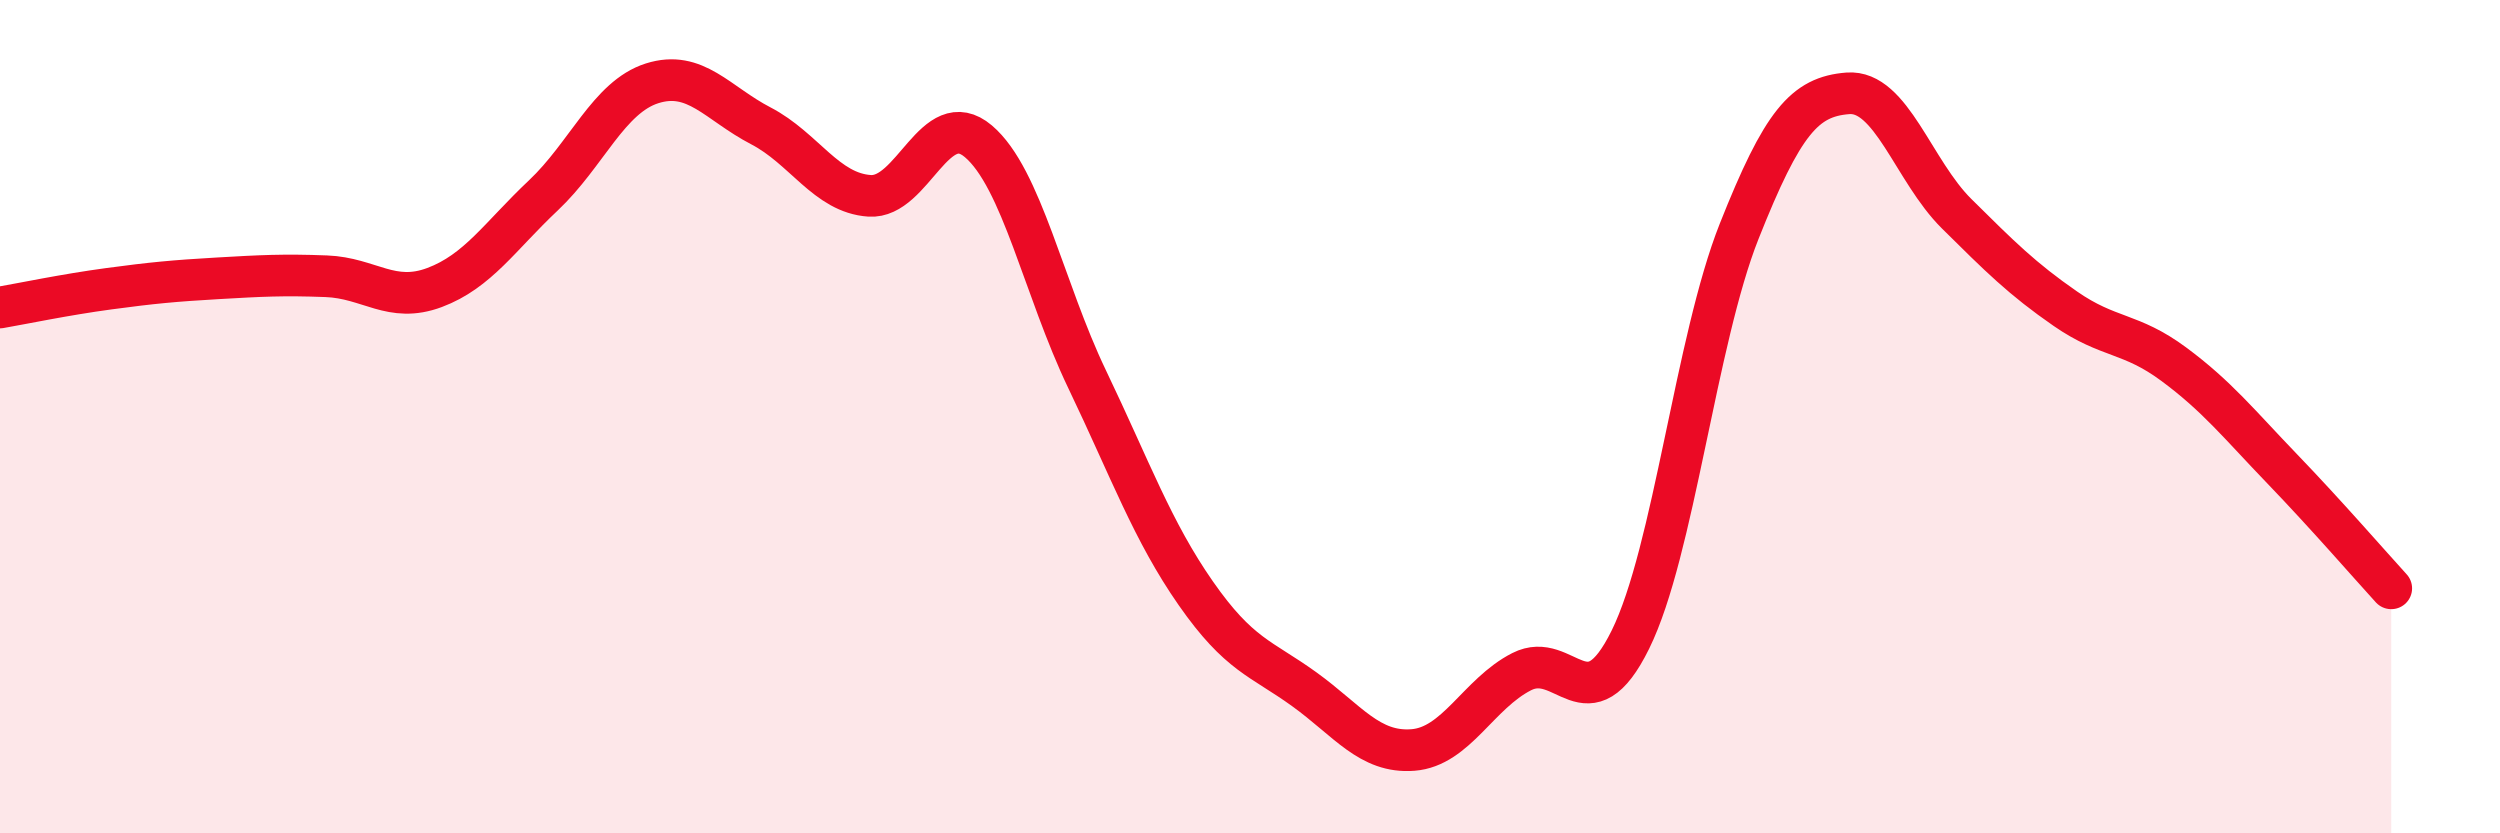
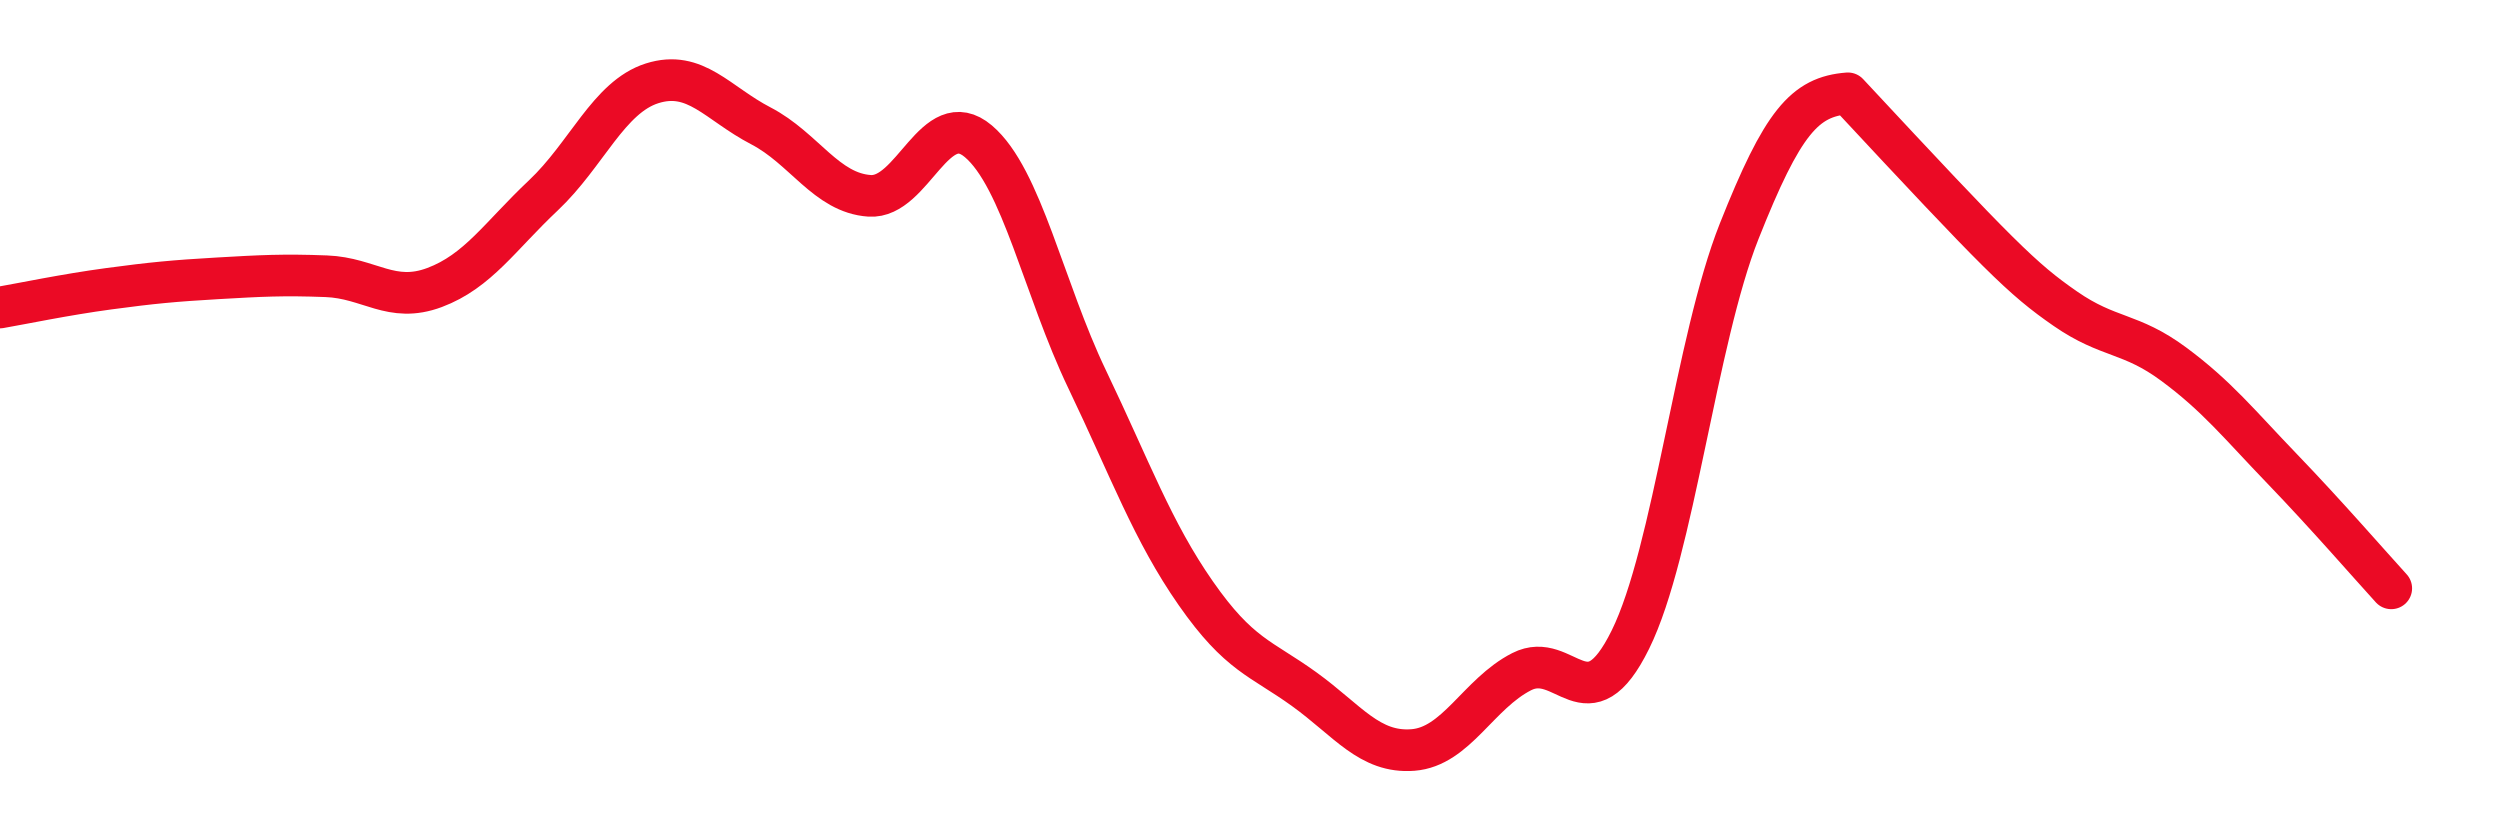
<svg xmlns="http://www.w3.org/2000/svg" width="60" height="20" viewBox="0 0 60 20">
-   <path d="M 0,7.38 C 0.52,7.29 1.57,7.07 2.61,6.93 C 3.65,6.79 4.18,6.74 5.22,6.68 C 6.26,6.62 6.79,6.59 7.83,6.63 C 8.87,6.67 9.39,7.29 10.43,6.9 C 11.47,6.51 12,5.67 13.04,4.69 C 14.08,3.71 14.61,2.33 15.65,2 C 16.69,1.67 17.22,2.48 18.26,3.02 C 19.3,3.56 19.83,4.63 20.87,4.7 C 21.91,4.77 22.44,2.51 23.48,3.39 C 24.52,4.27 25.05,6.93 26.09,9.1 C 27.13,11.27 27.66,12.75 28.7,14.24 C 29.74,15.73 30.26,15.79 31.3,16.54 C 32.34,17.29 32.87,18.08 33.91,18 C 34.95,17.92 35.48,16.65 36.52,16.12 C 37.56,15.59 38.09,17.46 39.13,15.35 C 40.17,13.24 40.7,8.17 41.74,5.55 C 42.78,2.93 43.31,2.32 44.35,2.24 C 45.39,2.16 45.92,4.1 46.96,5.13 C 48,6.16 48.53,6.69 49.57,7.41 C 50.61,8.13 51.13,7.97 52.17,8.74 C 53.21,9.51 53.74,10.18 54.78,11.26 C 55.82,12.34 56.87,13.55 57.39,14.12L57.39 20L0 20Z" fill="#EB0A25" opacity="0.1" stroke-linecap="round" stroke-linejoin="round" />
-   <path d="M 0,7.38 C 0.52,7.29 1.57,7.07 2.61,6.93 C 3.65,6.79 4.18,6.74 5.22,6.68 C 6.26,6.62 6.79,6.59 7.83,6.63 C 8.87,6.67 9.39,7.29 10.43,6.9 C 11.47,6.51 12,5.67 13.04,4.69 C 14.08,3.71 14.61,2.33 15.65,2 C 16.69,1.67 17.22,2.48 18.26,3.02 C 19.3,3.56 19.83,4.63 20.87,4.7 C 21.91,4.77 22.44,2.51 23.48,3.39 C 24.52,4.27 25.05,6.93 26.09,9.1 C 27.13,11.27 27.66,12.75 28.7,14.24 C 29.74,15.73 30.26,15.79 31.3,16.54 C 32.34,17.29 32.87,18.08 33.91,18 C 34.95,17.92 35.48,16.65 36.52,16.12 C 37.56,15.59 38.09,17.46 39.13,15.35 C 40.17,13.24 40.7,8.17 41.74,5.55 C 42.78,2.93 43.31,2.32 44.35,2.24 C 45.39,2.16 45.92,4.1 46.96,5.13 C 48,6.16 48.53,6.69 49.57,7.41 C 50.61,8.13 51.13,7.97 52.17,8.74 C 53.21,9.51 53.74,10.18 54.78,11.26 C 55.82,12.34 56.87,13.55 57.39,14.12" stroke="#EB0A25" stroke-width="1" fill="none" stroke-linecap="round" stroke-linejoin="round" />
+   <path d="M 0,7.38 C 0.52,7.29 1.57,7.07 2.61,6.93 C 3.65,6.79 4.18,6.74 5.22,6.68 C 6.26,6.62 6.79,6.59 7.83,6.63 C 8.87,6.67 9.39,7.29 10.43,6.9 C 11.47,6.51 12,5.67 13.04,4.69 C 14.08,3.71 14.61,2.33 15.65,2 C 16.69,1.67 17.22,2.48 18.26,3.02 C 19.3,3.56 19.83,4.63 20.87,4.7 C 21.91,4.77 22.44,2.51 23.48,3.39 C 24.52,4.27 25.05,6.93 26.09,9.1 C 27.13,11.27 27.66,12.75 28.7,14.24 C 29.74,15.73 30.26,15.79 31.3,16.54 C 32.34,17.29 32.87,18.08 33.91,18 C 34.95,17.92 35.48,16.65 36.52,16.12 C 37.56,15.59 38.09,17.46 39.13,15.35 C 40.17,13.24 40.7,8.17 41.74,5.55 C 42.78,2.93 43.31,2.32 44.35,2.24 C 48,6.16 48.53,6.69 49.57,7.41 C 50.61,8.13 51.13,7.97 52.17,8.74 C 53.21,9.51 53.74,10.18 54.78,11.26 C 55.82,12.34 56.87,13.55 57.39,14.12" stroke="#EB0A25" stroke-width="1" fill="none" stroke-linecap="round" stroke-linejoin="round" />
</svg>